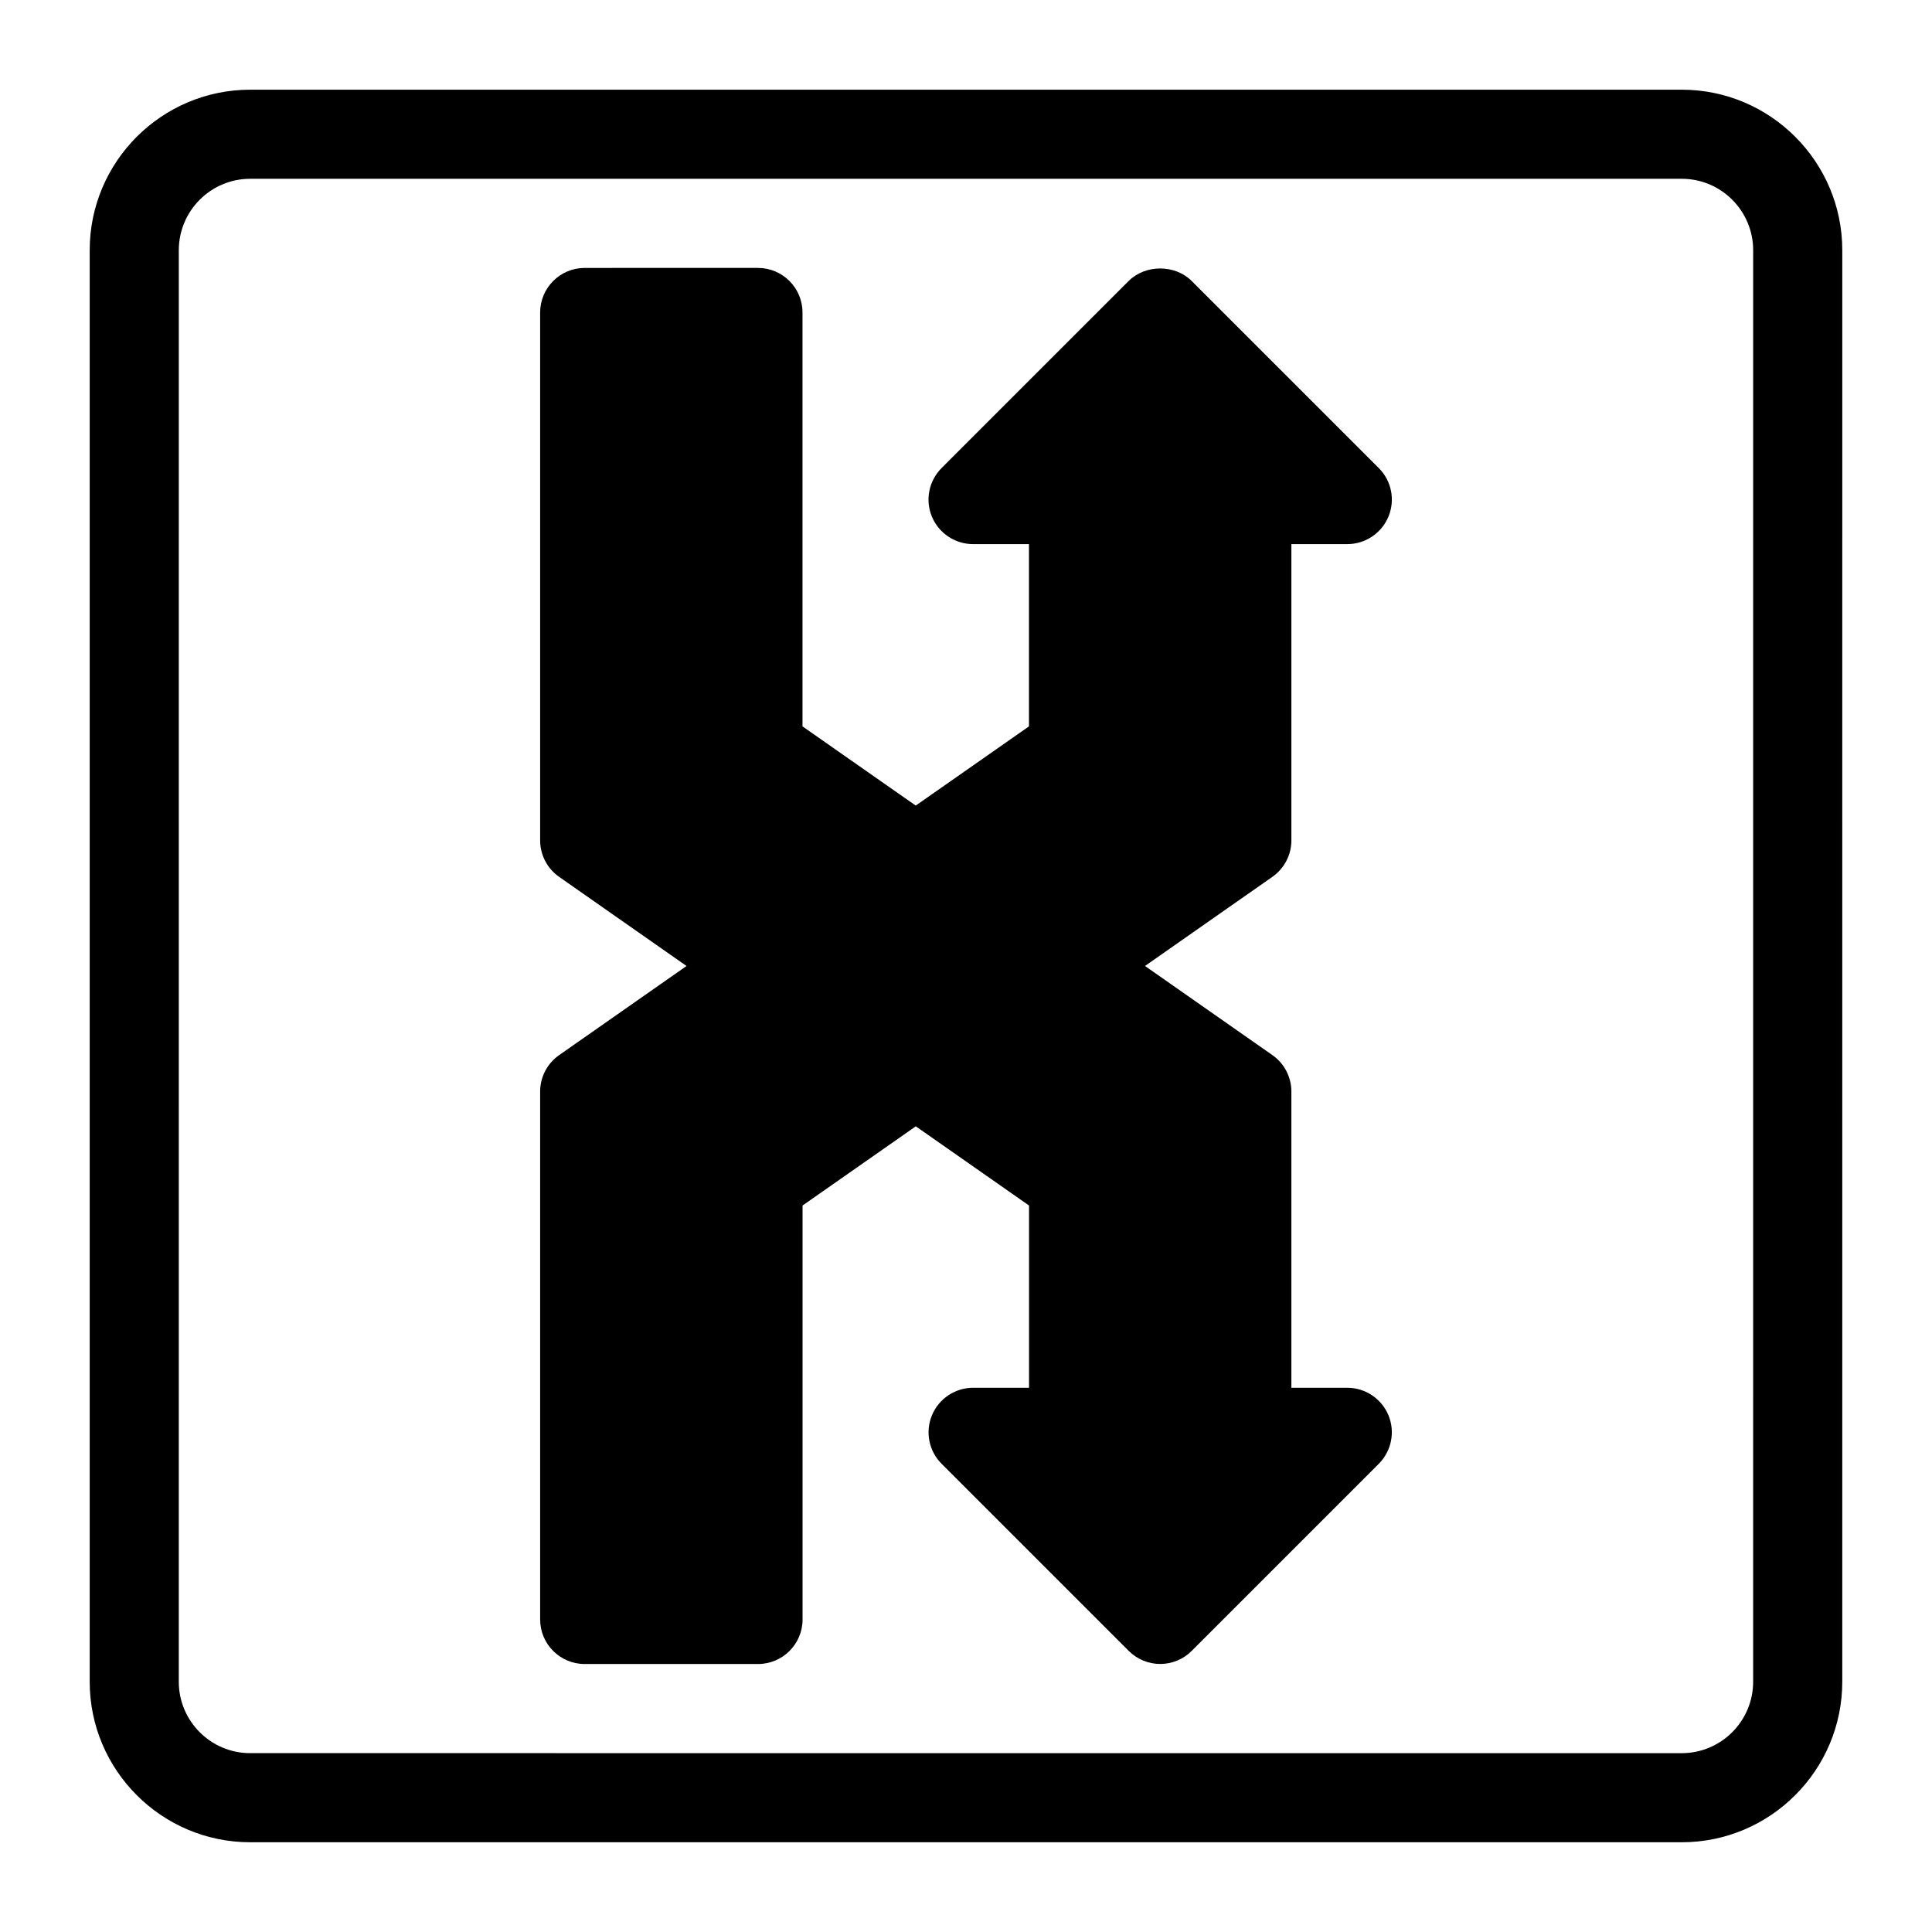
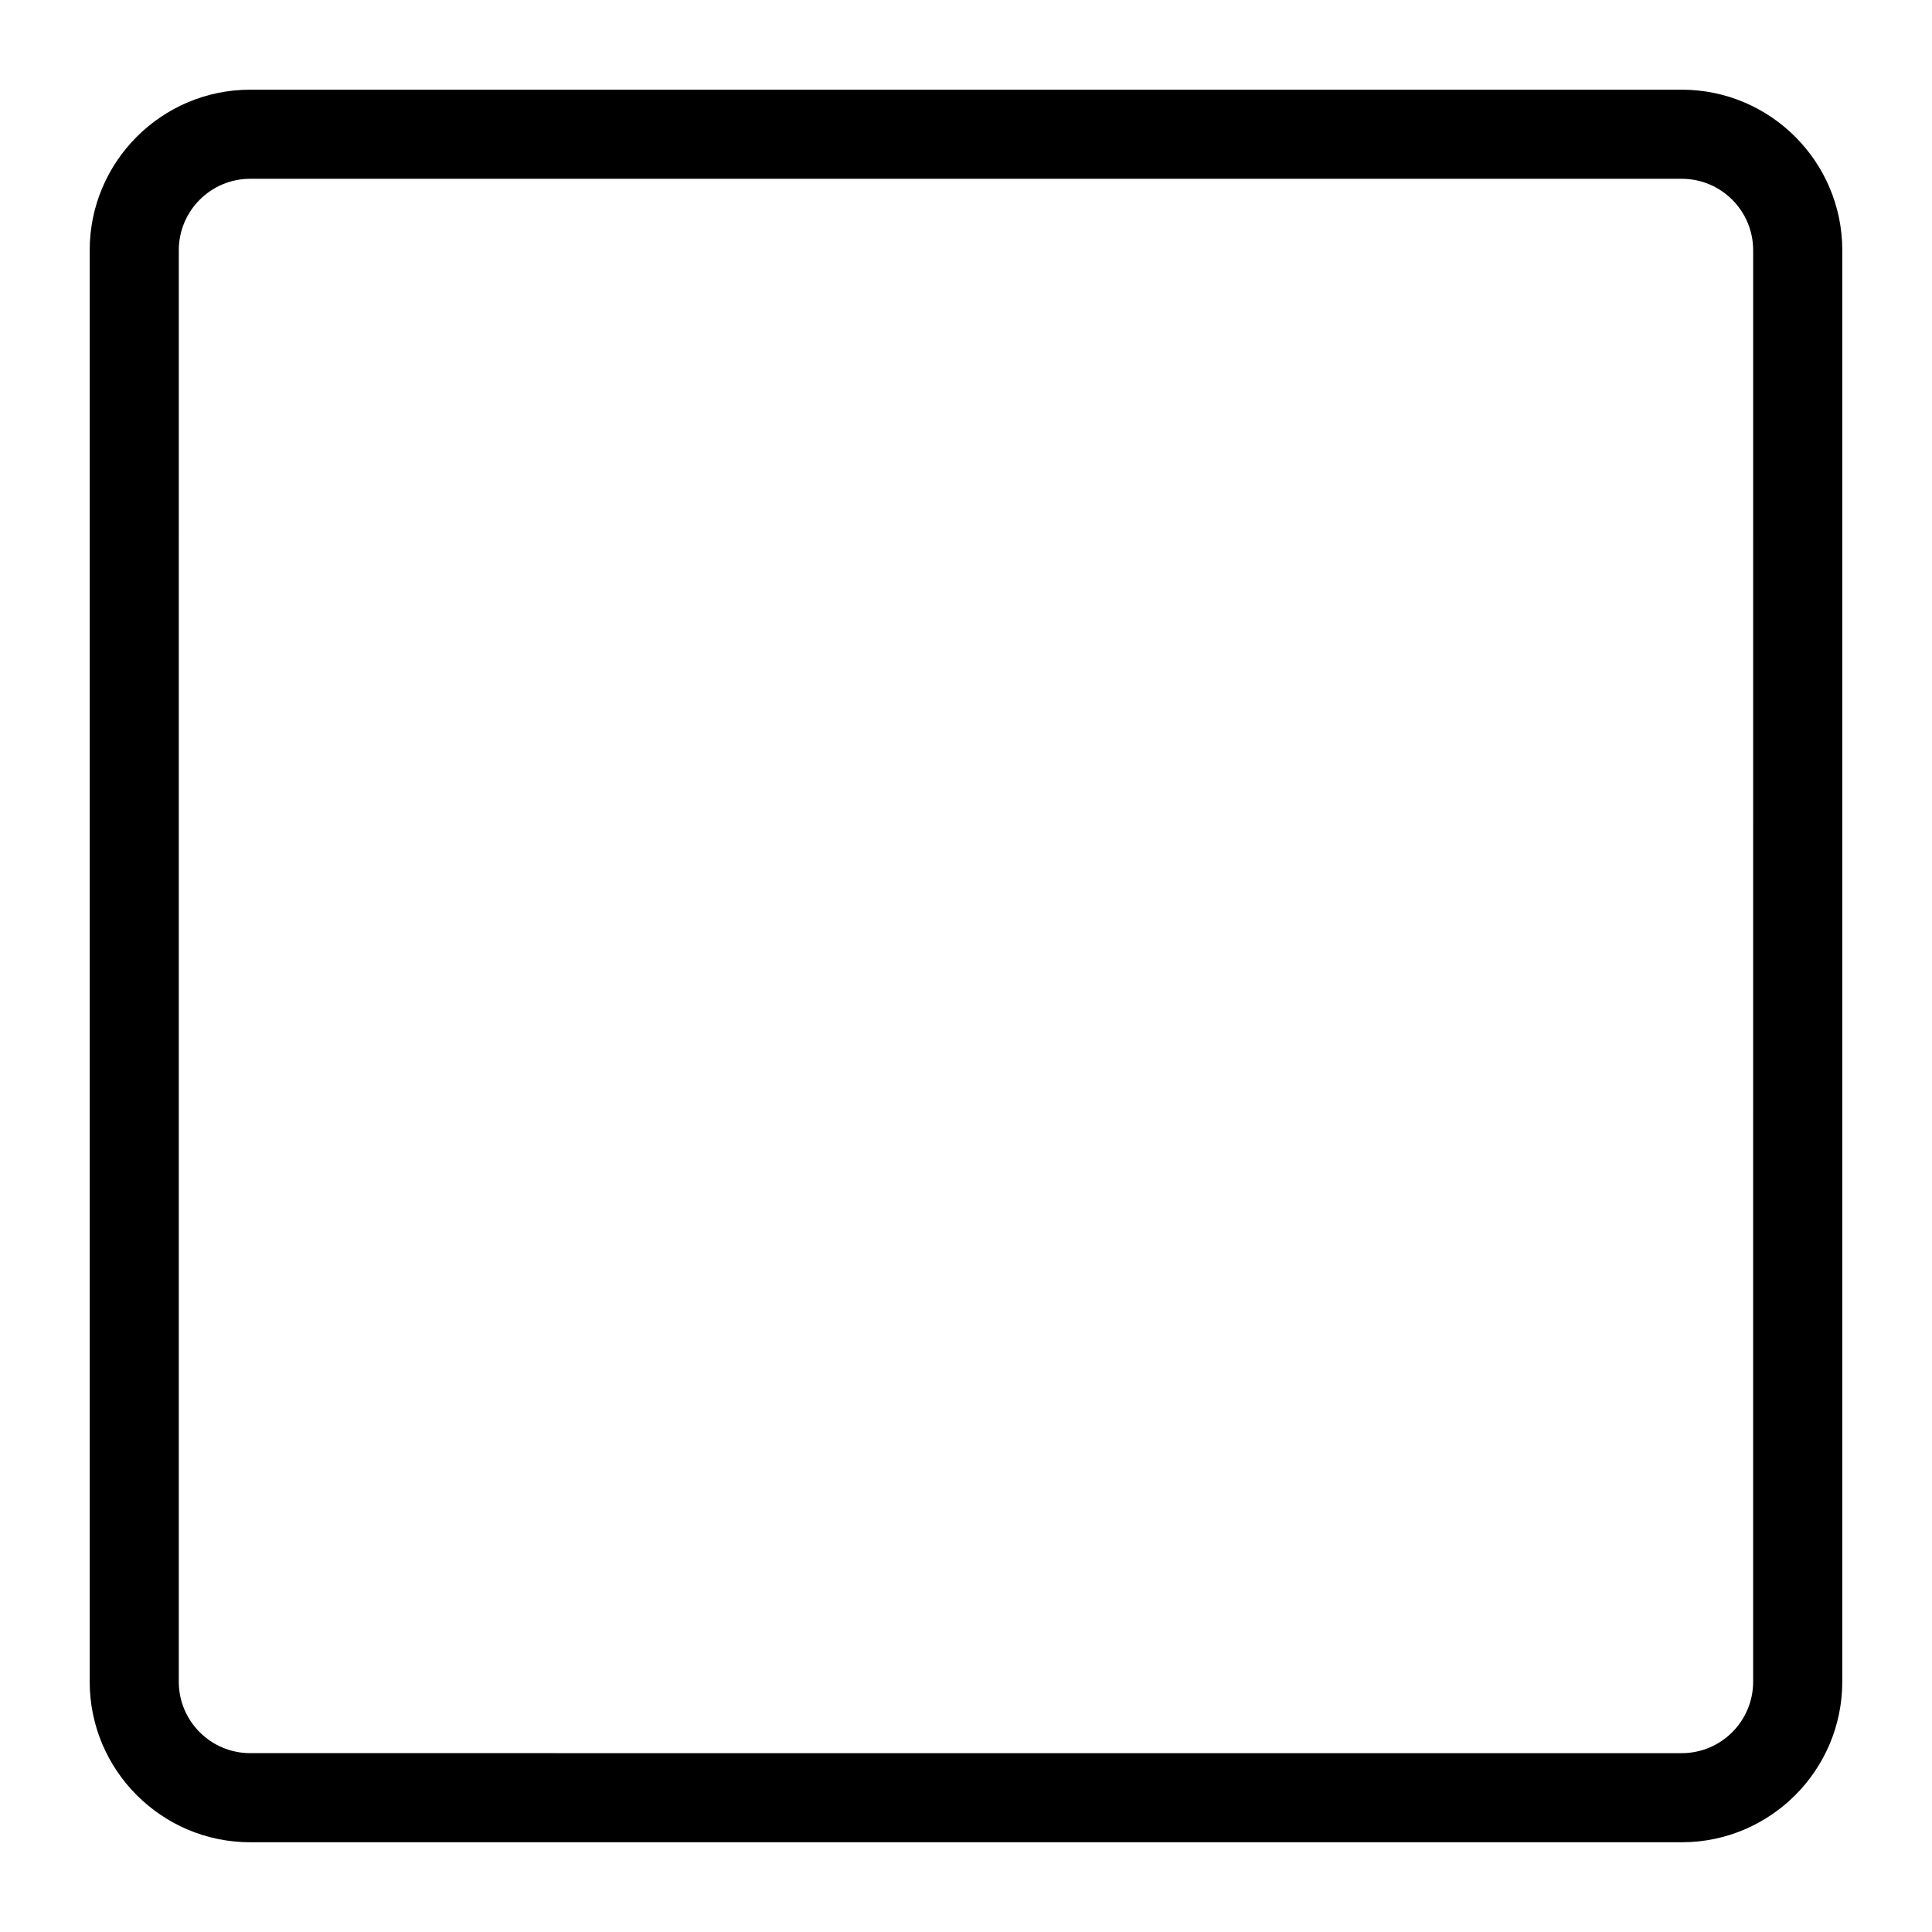
<svg xmlns="http://www.w3.org/2000/svg" fill="#000000" width="800px" height="800px" version="1.1" viewBox="144 144 512 512">
  <g>
-     <path d="m589.68 167.77h-379.37c-23.457 0-42.539 19.082-42.539 42.539v379.37c0 23.457 19.082 42.539 42.539 42.539h379.37c23.457 0 42.539-19.082 42.539-42.539l0.004-379.37c0-23.457-19.082-42.539-42.539-42.539zm18.922 421.91c0 10.438-8.484 18.926-18.926 18.926l-379.37-0.004c-10.438 0-18.926-8.484-18.926-18.926l0.004-379.37c0-10.438 8.484-18.926 18.926-18.926h379.37c10.438 0 18.926 8.484 18.926 18.926z" />
-     <path d="m486.23 366.71v-78.516h14.816c4.769 0 9.086-2.883 10.91-7.289 1.828-4.41 0.82-9.492-2.566-12.863l-49.582-49.578c-4.426-4.426-12.266-4.426-16.703 0l-49.578 49.578c-3.371 3.387-4.394 8.453-2.566 12.863 1.828 4.41 6.141 7.289 10.91 7.289h14.816v48.305l-30.008 20.988-30.008-20.988v-109.69c0-6.519-5.289-11.809-11.809-11.809l-45.91 0.004c-6.519 0-11.809 5.289-11.809 11.809v139.9c0 3.856 1.891 7.477 5.039 9.668l33.754 23.617-33.754 23.617c-3.164 2.203-5.039 5.809-5.039 9.668v139.89c0 6.519 5.289 11.809 11.809 11.809h45.926c6.519 0 11.809-5.289 11.809-11.809v-109.7l30.008-20.988 30.008 20.988v48.305l-14.816-0.004c-4.769 0-9.086 2.883-10.91 7.289-1.828 4.41-0.82 9.492 2.566 12.863l49.578 49.578c2.219 2.219 5.227 3.465 8.344 3.465 3.117 0 6.141-1.242 8.344-3.465l49.578-49.578c3.371-3.387 4.394-8.453 2.566-12.863-1.828-4.41-6.141-7.289-10.91-7.289h-14.816v-78.5c0-3.856-1.891-7.477-5.039-9.668l-33.754-23.613 33.754-23.617c3.152-2.203 5.043-5.809 5.043-9.668z" />
+     <path d="m589.68 167.77h-379.37c-23.457 0-42.539 19.082-42.539 42.539v379.37c0 23.457 19.082 42.539 42.539 42.539h379.37c23.457 0 42.539-19.082 42.539-42.539l0.004-379.37c0-23.457-19.082-42.539-42.539-42.539zm18.922 421.91c0 10.438-8.484 18.926-18.926 18.926l-379.37-0.004c-10.438 0-18.926-8.484-18.926-18.926l0.004-379.37c0-10.438 8.484-18.926 18.926-18.926h379.37c10.438 0 18.926 8.484 18.926 18.926" />
  </g>
</svg>